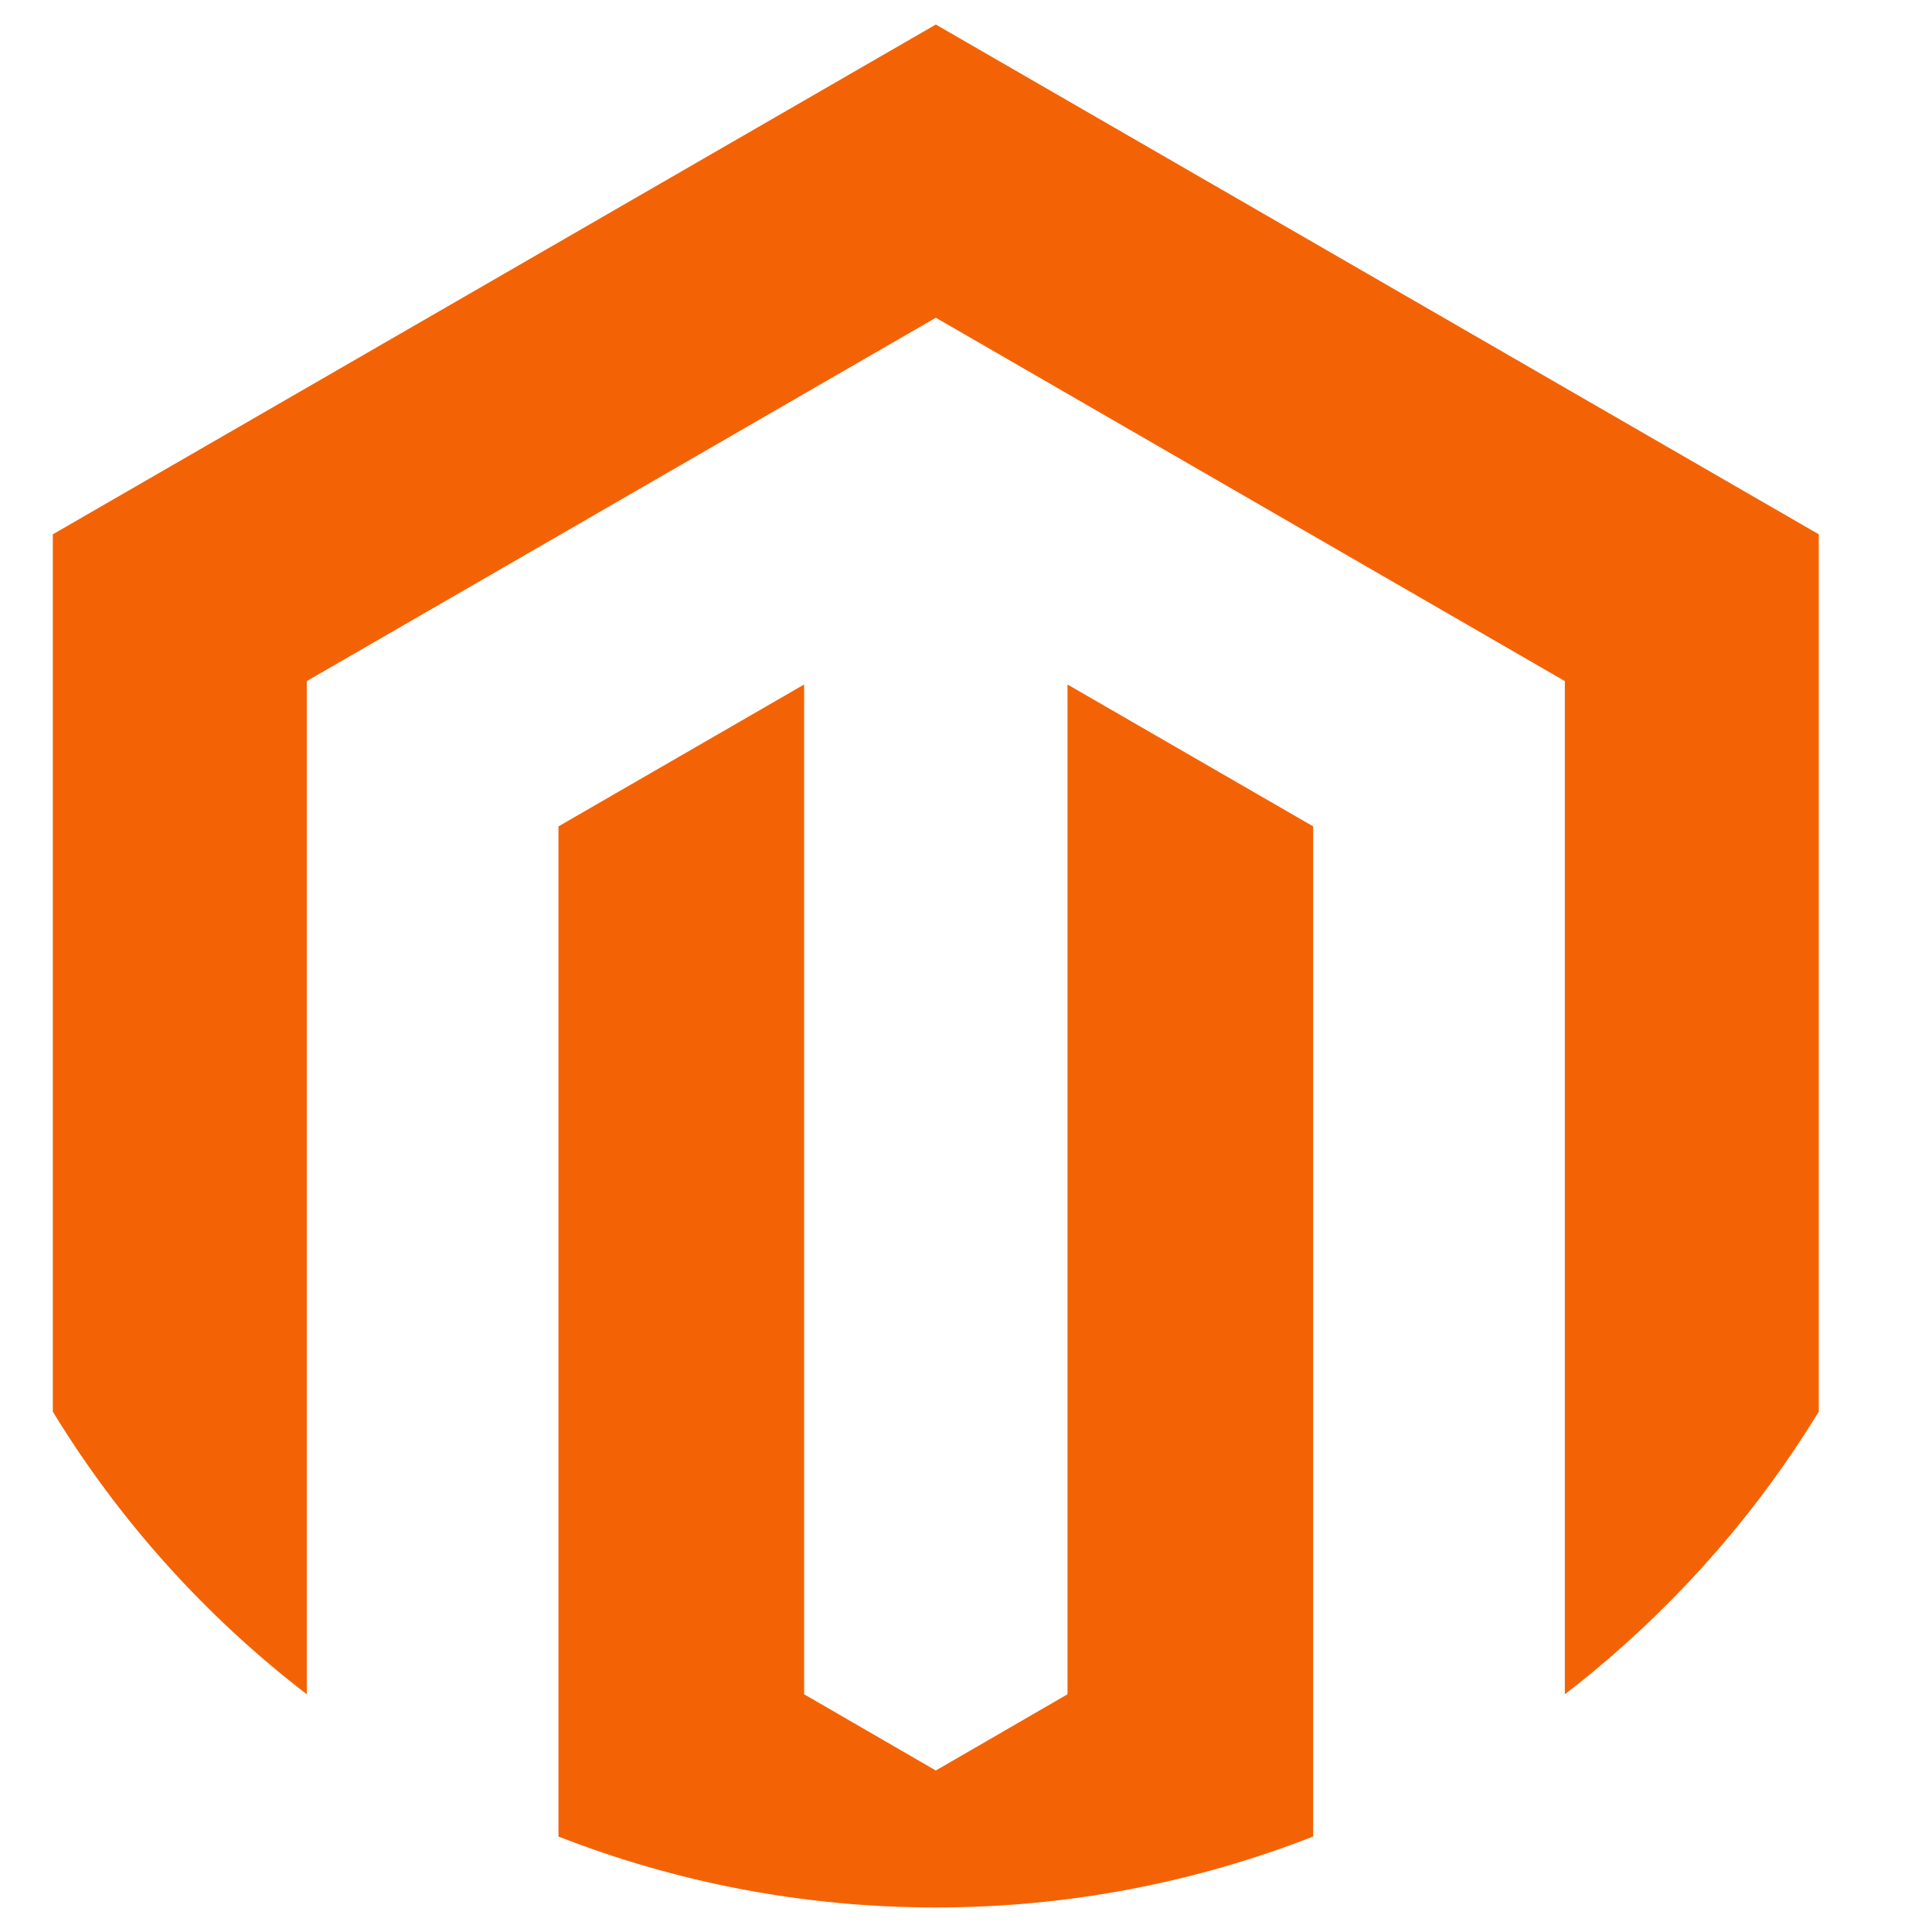
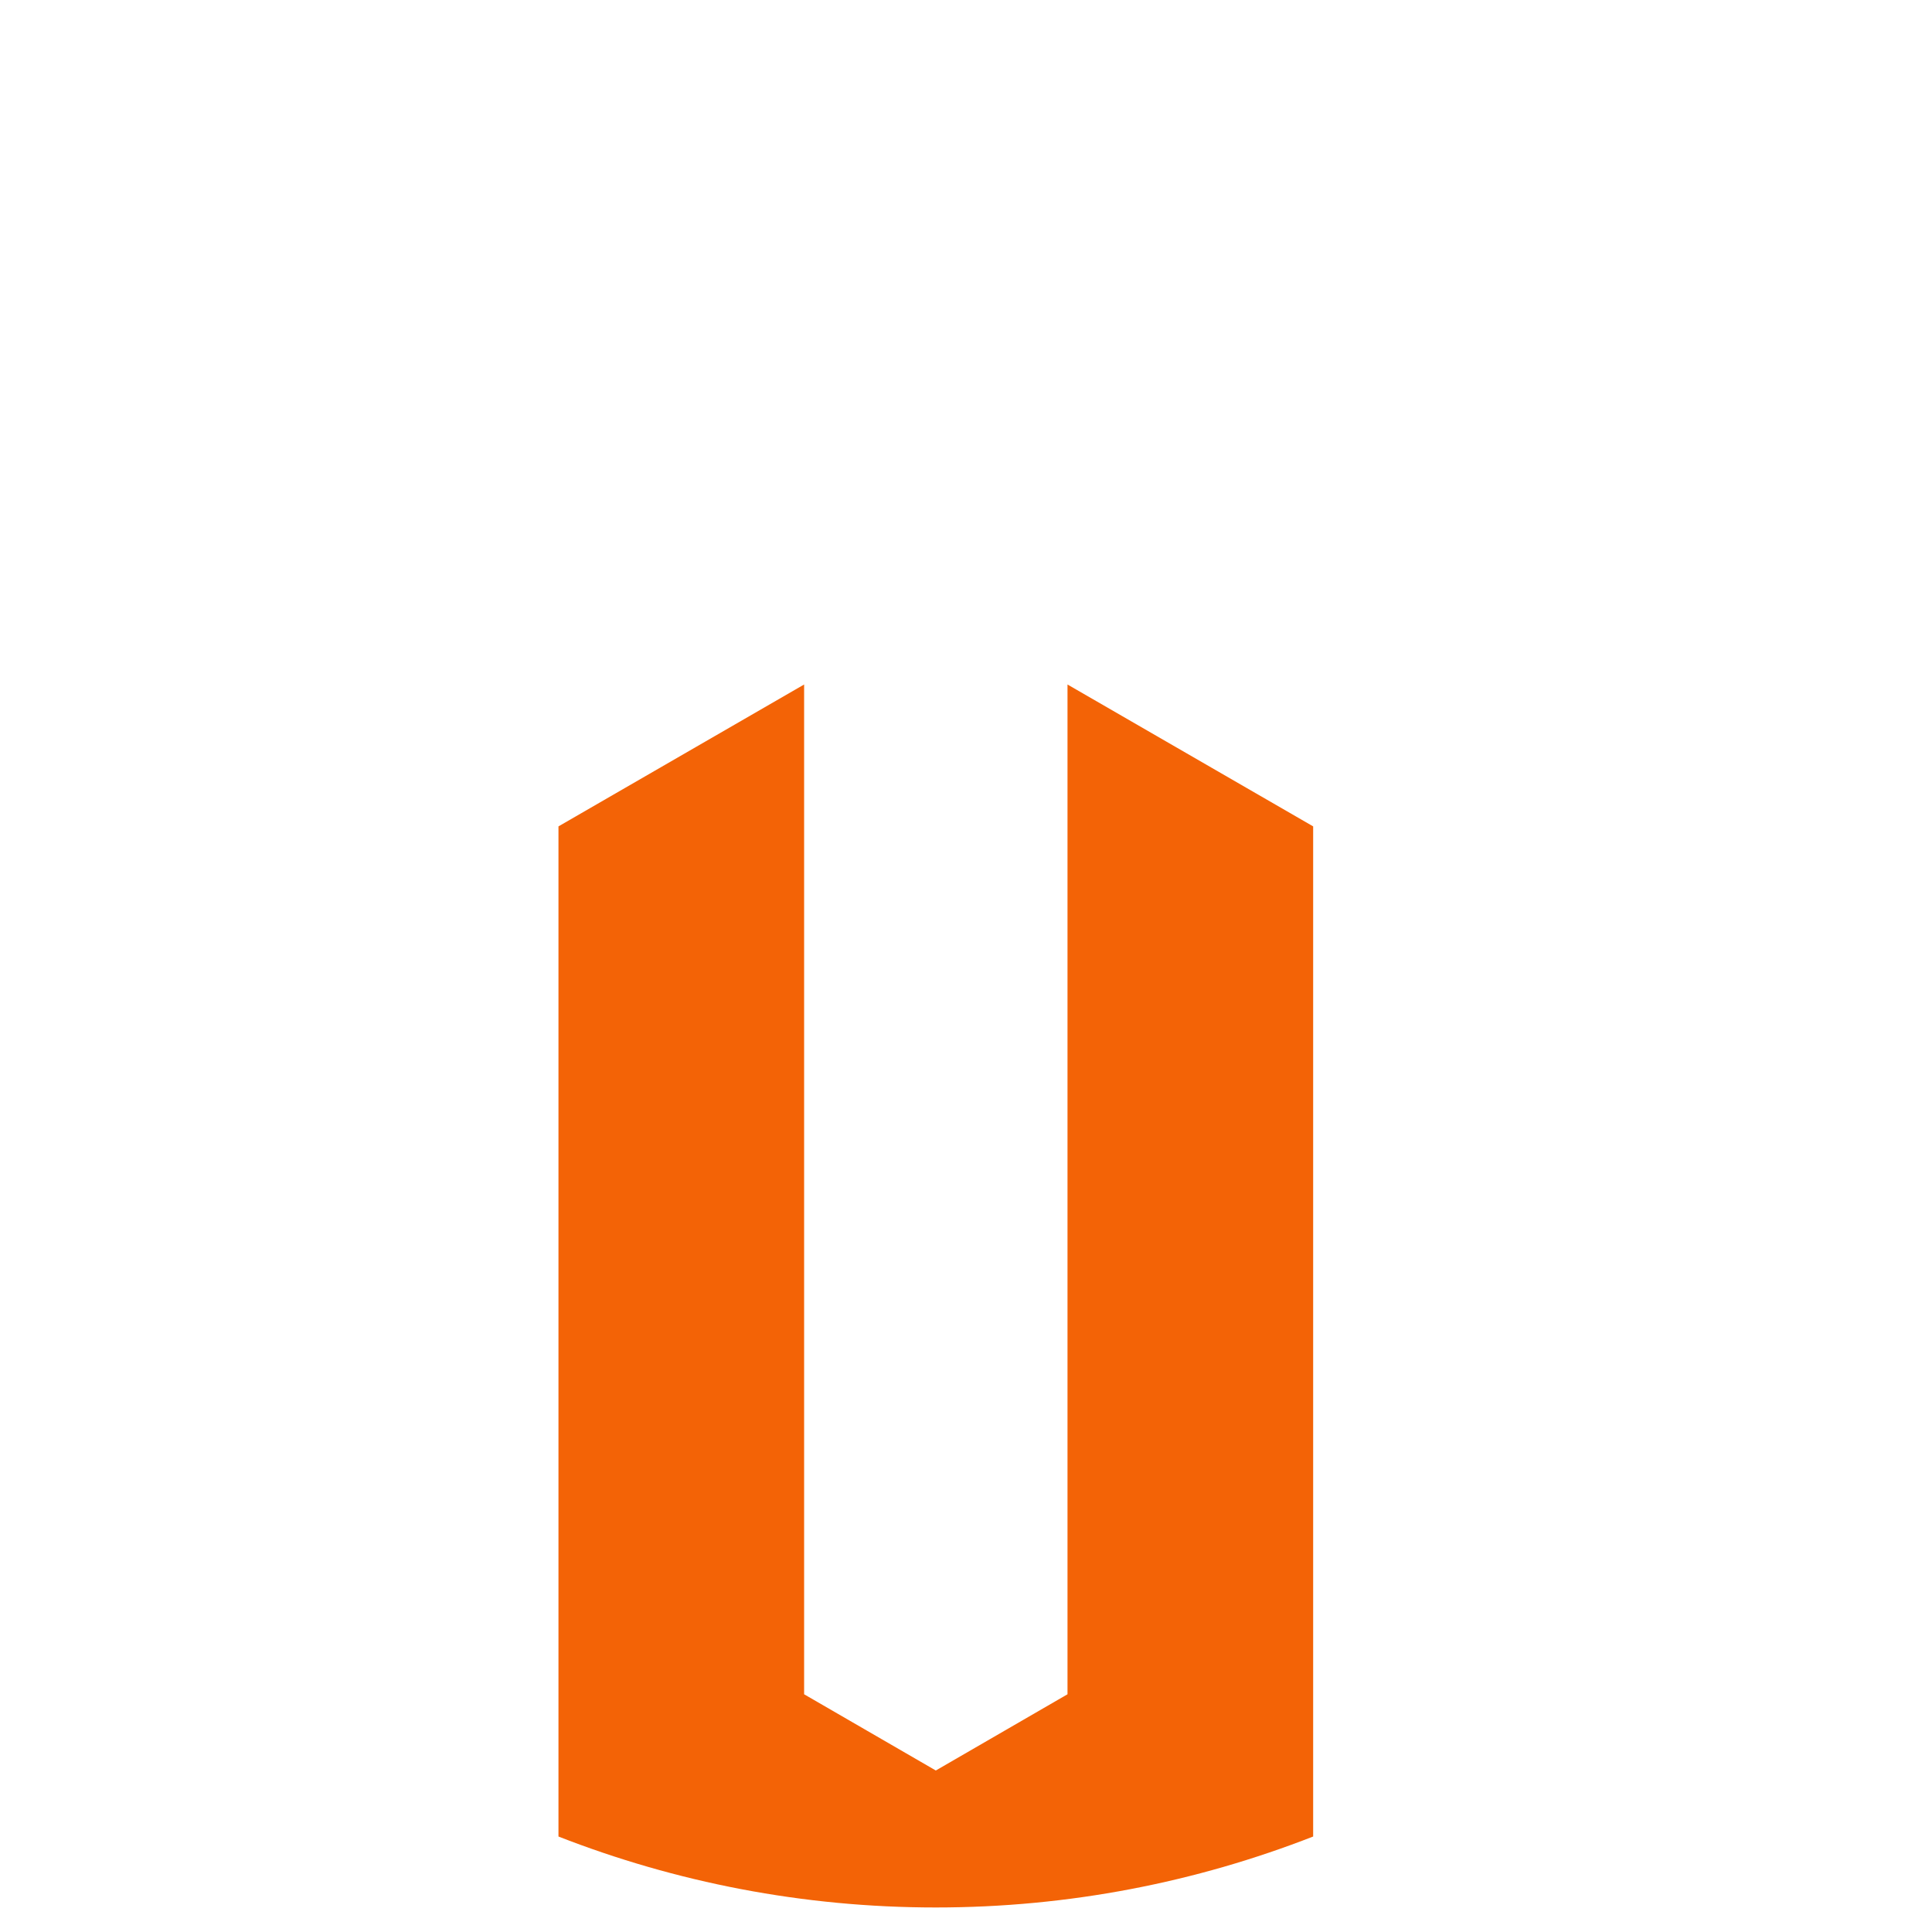
<svg xmlns="http://www.w3.org/2000/svg" version="1.1" id="Capa_1" x="0px" y="0px" viewBox="0 0 512 512" style="enable-background:new 0 0 512 512;" xml:space="preserve">
  <style type="text/css">
	.st0{fill:#F36306;}
</style>
  <g>
    <path class="st0" d="M348,219v267.7c-31,12.1-64.7,18.8-100,18.8s-69-6.7-100-18.8V219l65.1-37.6V449l34.9,20.2l34.9-20.2V181.4   L348,219z" />
-     <path class="st0" d="M482,141.6v232.5c-16,26.2-36.3,49.5-59.9,69c-2.4,2-4.9,4-7.4,5.9V180.5L248,84.2L81.3,180.5V449   c-26.8-20.6-49.7-46-67.3-74.9V141.6L248,6.5L482,141.6z" />
  </g>
</svg>